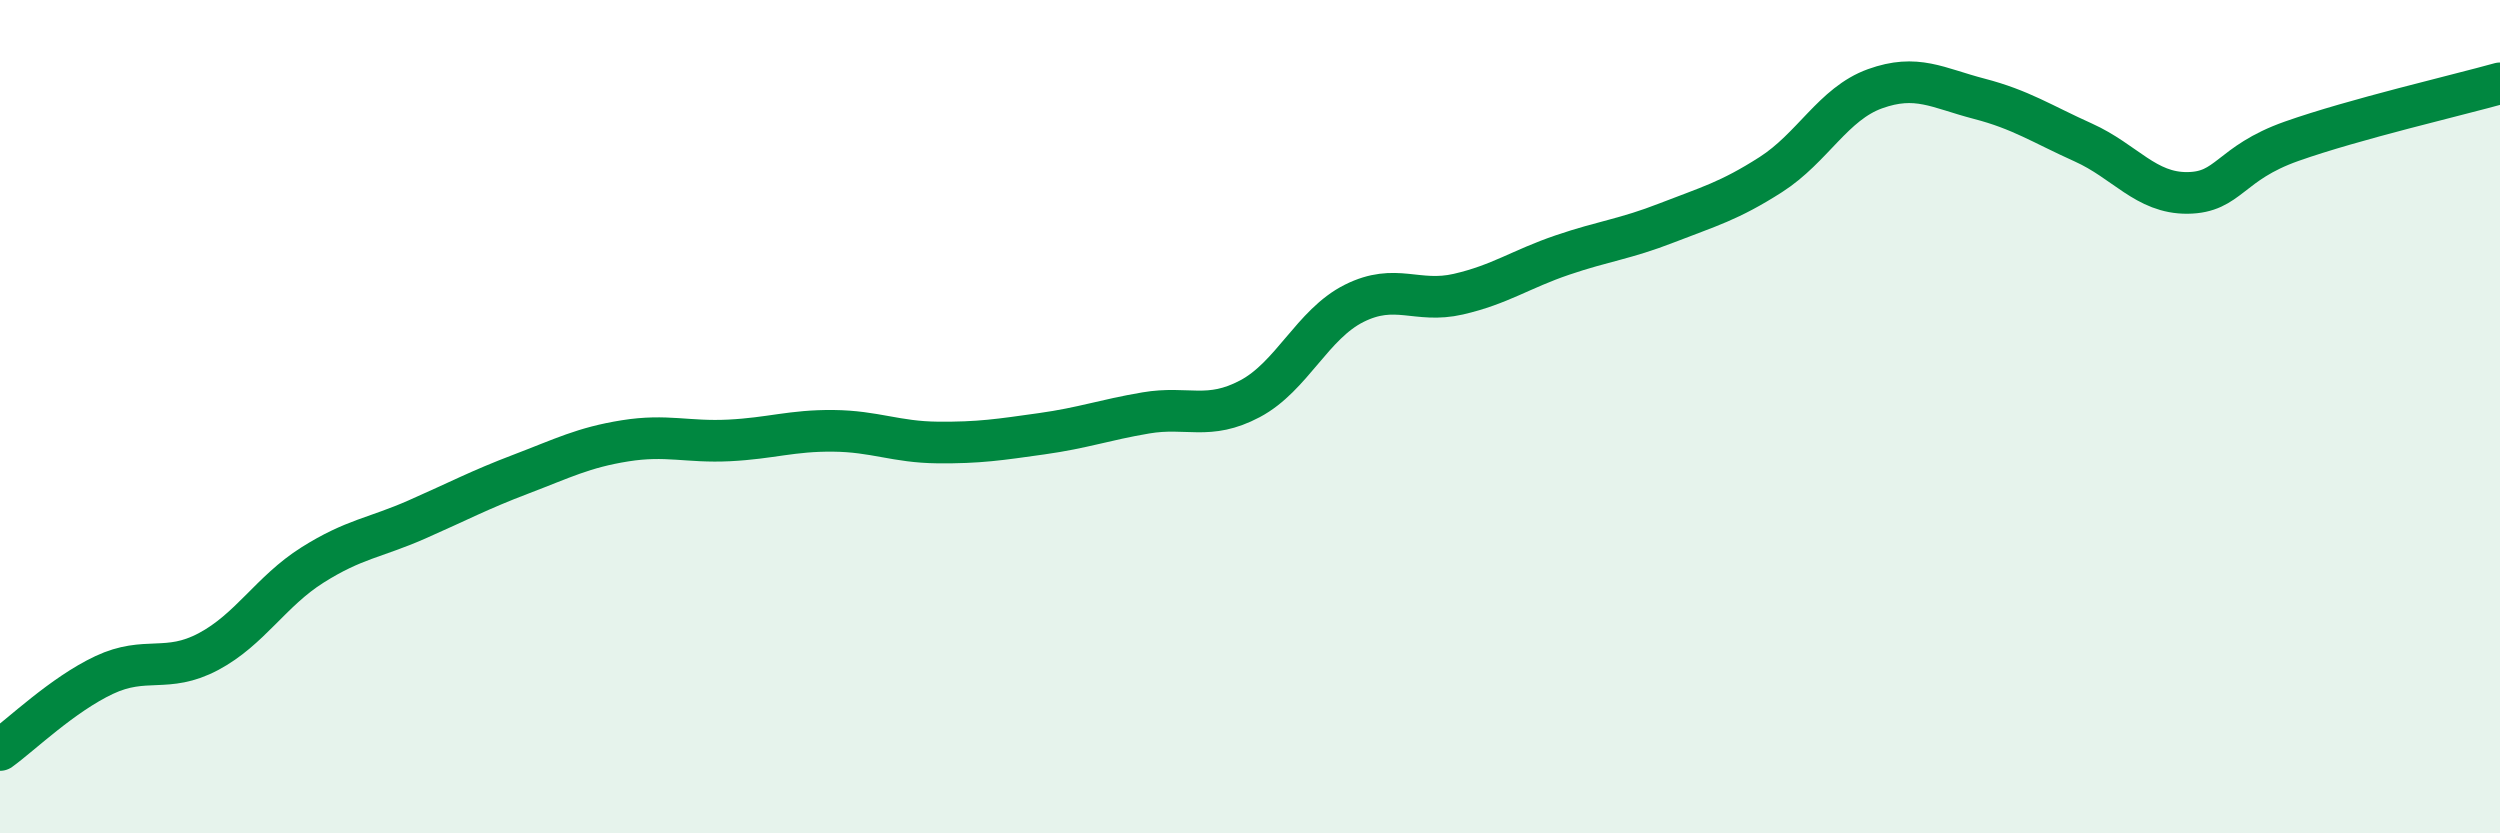
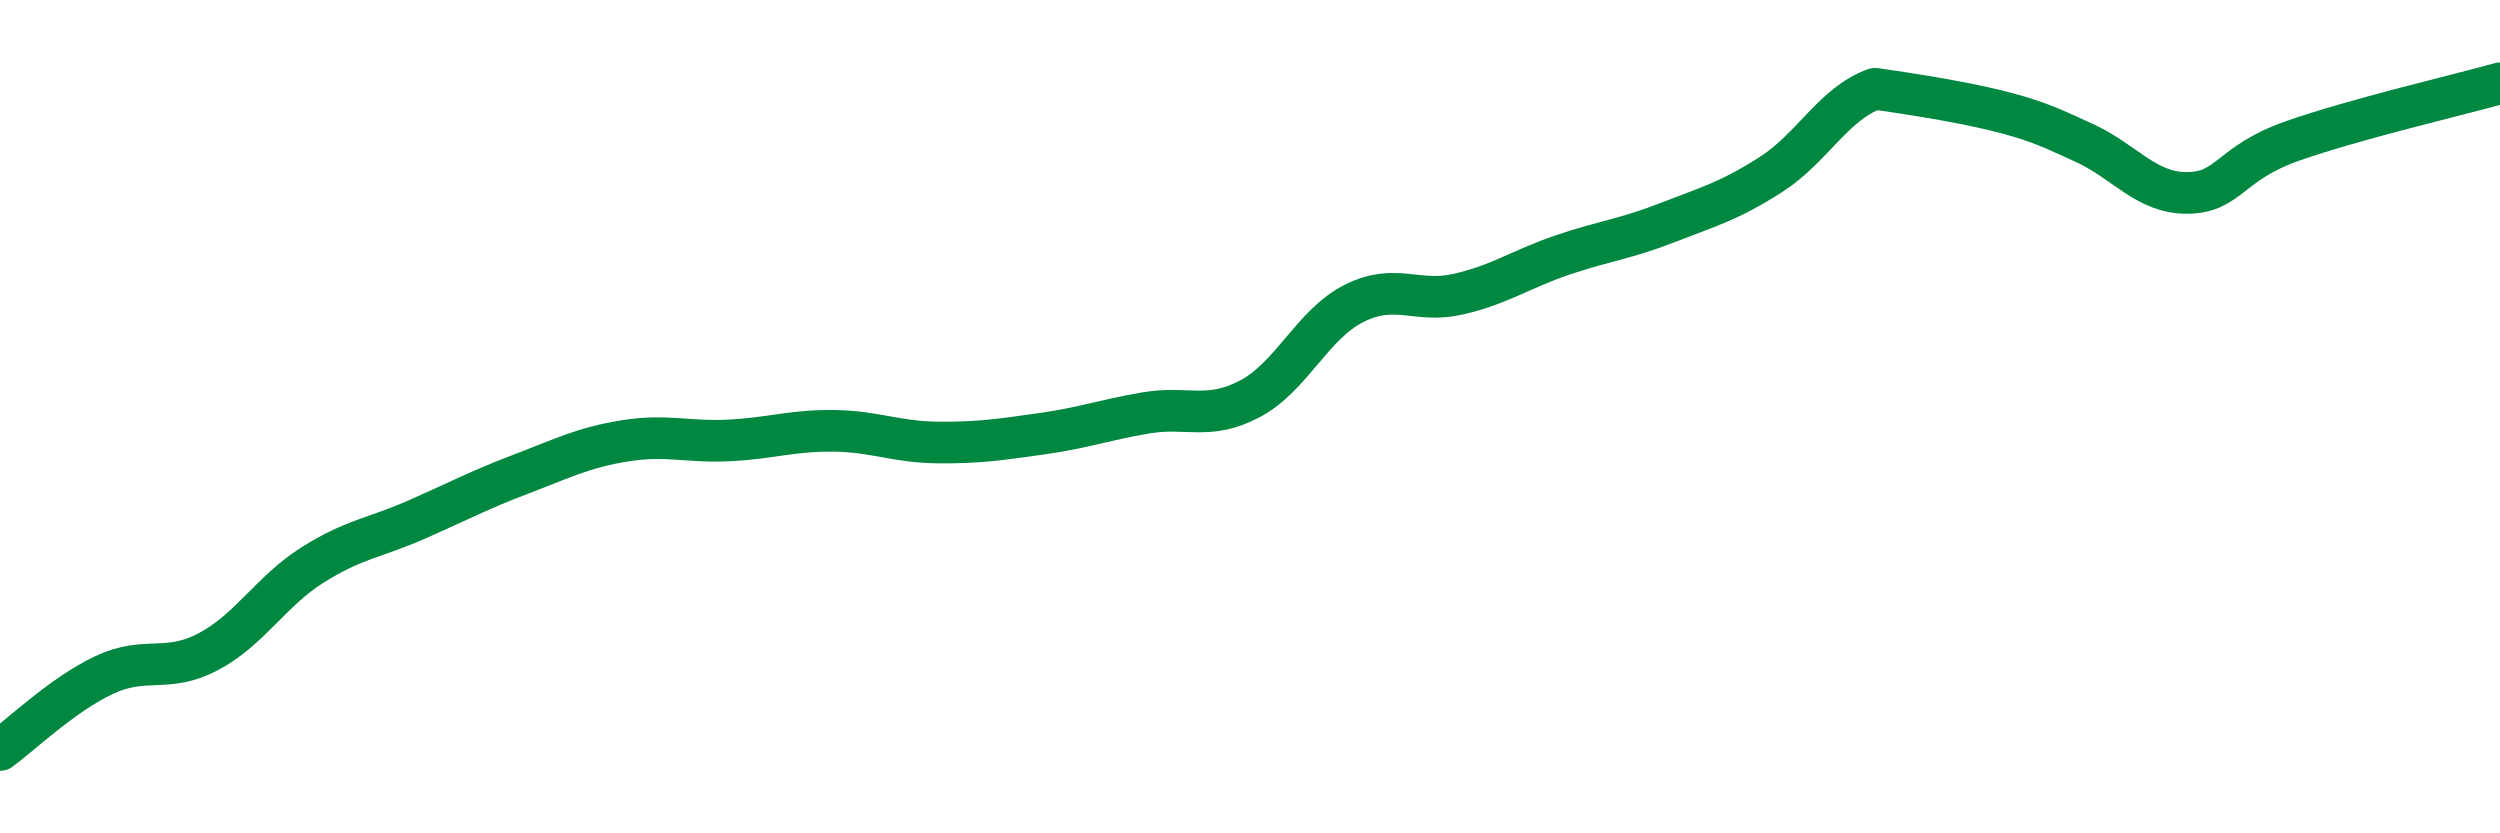
<svg xmlns="http://www.w3.org/2000/svg" width="60" height="20" viewBox="0 0 60 20">
-   <path d="M 0,18 C 0.5,17.64 1.5,16.67 2.5,16.2 C 3.5,15.73 4,16.17 5,15.64 C 6,15.11 6.5,14.19 7.5,13.56 C 8.5,12.93 9,12.91 10,12.47 C 11,12.03 11.5,11.76 12.5,11.38 C 13.5,11 14,10.74 15,10.58 C 16,10.42 16.5,10.62 17.5,10.57 C 18.5,10.52 19,10.33 20,10.34 C 21,10.35 21.5,10.61 22.5,10.62 C 23.5,10.63 24,10.55 25,10.41 C 26,10.27 26.5,10.08 27.5,9.91 C 28.5,9.74 29,10.1 30,9.57 C 31,9.04 31.5,7.78 32.5,7.28 C 33.5,6.78 34,7.29 35,7.06 C 36,6.83 36.5,6.46 37.5,6.12 C 38.5,5.78 39,5.74 40,5.35 C 41,4.96 41.5,4.83 42.5,4.19 C 43.5,3.55 44,2.49 45,2.13 C 46,1.77 46.5,2.11 47.5,2.37 C 48.5,2.63 49,2.97 50,3.42 C 51,3.87 51.5,4.64 52.5,4.63 C 53.5,4.62 53.5,3.92 55,3.39 C 56.5,2.86 59,2.28 60,2L60 20L0 20Z" fill="#008740" opacity="0.1" stroke-linecap="round" stroke-linejoin="round" />
-   <path d="M 0,18 C 0.5,17.64 1.5,16.67 2.5,16.2 C 3.5,15.73 4,16.17 5,15.64 C 6,15.11 6.5,14.19 7.5,13.56 C 8.5,12.93 9,12.91 10,12.47 C 11,12.03 11.5,11.76 12.5,11.38 C 13.5,11 14,10.74 15,10.58 C 16,10.42 16.5,10.62 17.5,10.57 C 18.5,10.52 19,10.33 20,10.34 C 21,10.35 21.5,10.61 22.5,10.62 C 23.5,10.63 24,10.55 25,10.41 C 26,10.27 26.5,10.08 27.5,9.91 C 28.5,9.74 29,10.1 30,9.57 C 31,9.04 31.5,7.78 32.5,7.28 C 33.5,6.78 34,7.29 35,7.06 C 36,6.83 36.5,6.46 37.5,6.12 C 38.5,5.78 39,5.74 40,5.35 C 41,4.96 41.5,4.83 42.5,4.19 C 43.5,3.55 44,2.49 45,2.13 C 46,1.77 46.5,2.11 47.5,2.37 C 48.5,2.63 49,2.97 50,3.42 C 51,3.87 51.5,4.64 52.5,4.63 C 53.5,4.62 53.5,3.92 55,3.39 C 56.5,2.86 59,2.28 60,2" stroke="#008740" stroke-width="1" fill="none" stroke-linecap="round" stroke-linejoin="round" />
+   <path d="M 0,18 C 0.5,17.64 1.5,16.67 2.5,16.2 C 3.5,15.73 4,16.17 5,15.64 C 6,15.11 6.5,14.19 7.5,13.56 C 8.5,12.93 9,12.91 10,12.47 C 11,12.03 11.5,11.76 12.5,11.38 C 13.5,11 14,10.74 15,10.58 C 16,10.42 16.5,10.62 17.5,10.57 C 18.5,10.52 19,10.33 20,10.34 C 21,10.35 21.5,10.61 22.5,10.62 C 23.5,10.63 24,10.55 25,10.41 C 26,10.27 26.5,10.08 27.5,9.91 C 28.5,9.74 29,10.1 30,9.57 C 31,9.04 31.5,7.78 32.5,7.28 C 33.5,6.78 34,7.29 35,7.06 C 36,6.83 36.5,6.46 37.5,6.12 C 38.5,5.78 39,5.74 40,5.35 C 41,4.96 41.5,4.83 42.5,4.19 C 43.5,3.55 44,2.49 45,2.13 C 48.5,2.63 49,2.97 50,3.42 C 51,3.87 51.5,4.64 52.5,4.63 C 53.5,4.62 53.5,3.92 55,3.39 C 56.5,2.86 59,2.28 60,2" stroke="#008740" stroke-width="1" fill="none" stroke-linecap="round" stroke-linejoin="round" />
</svg>